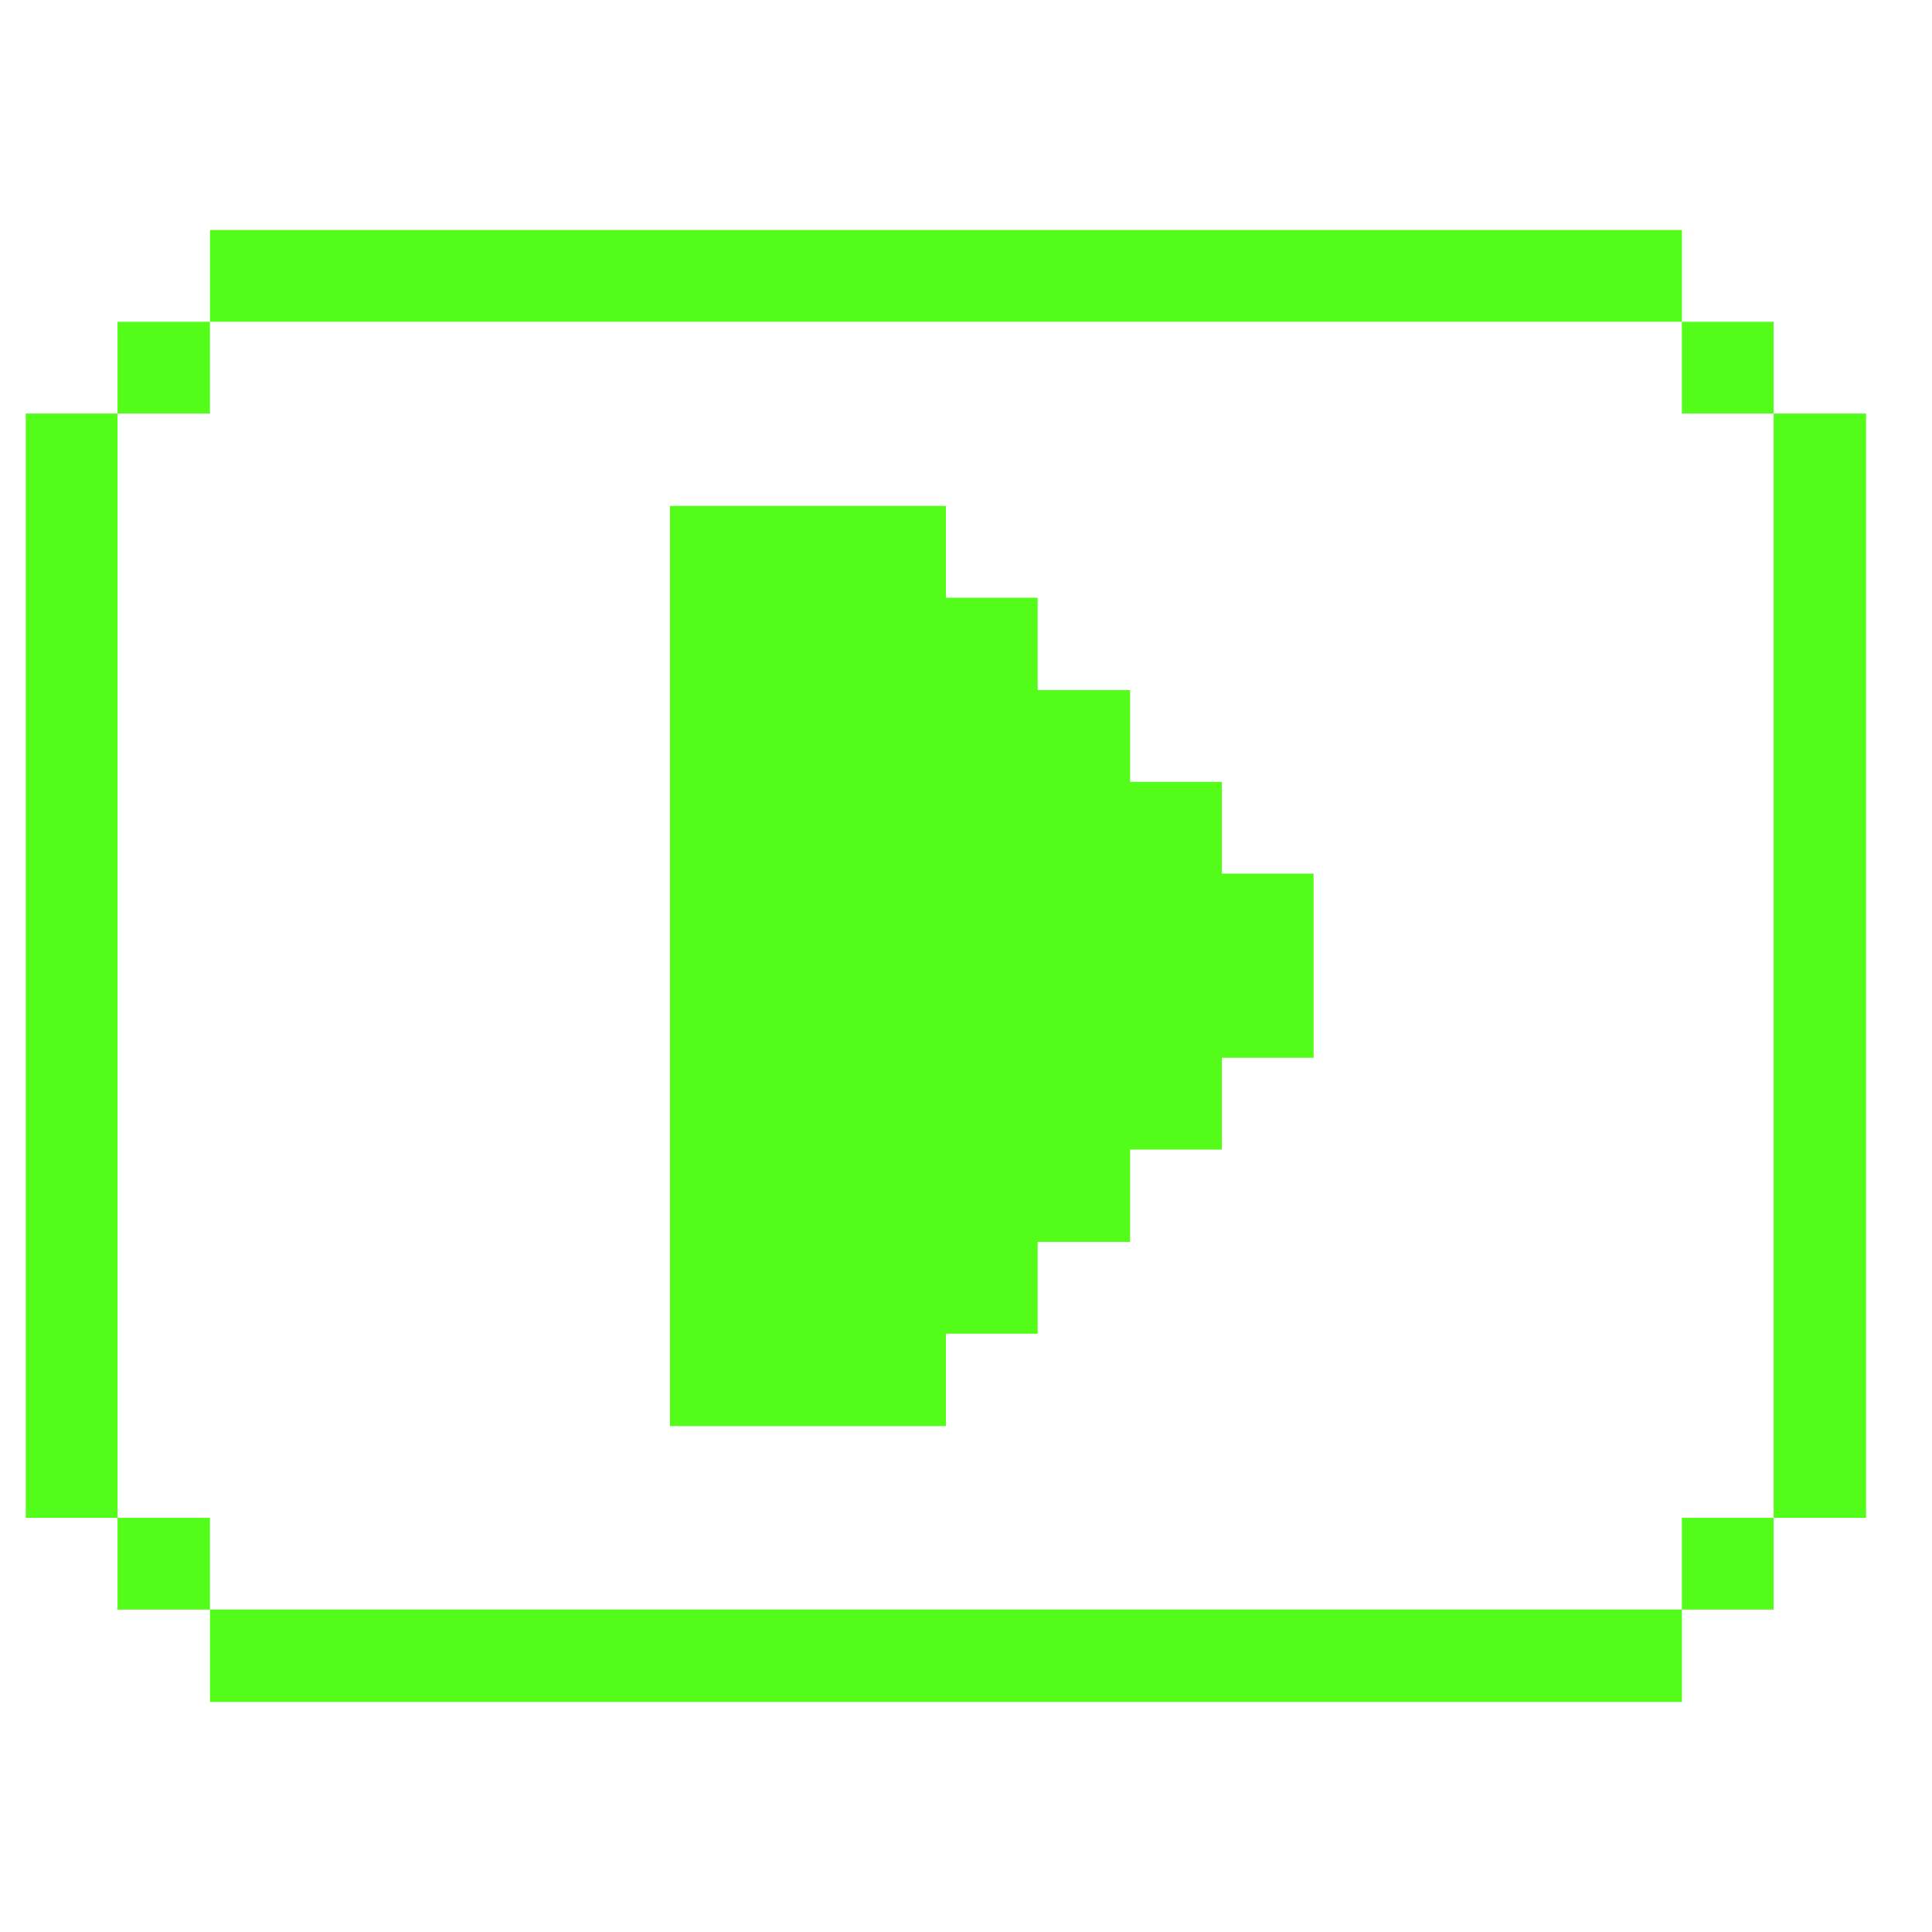
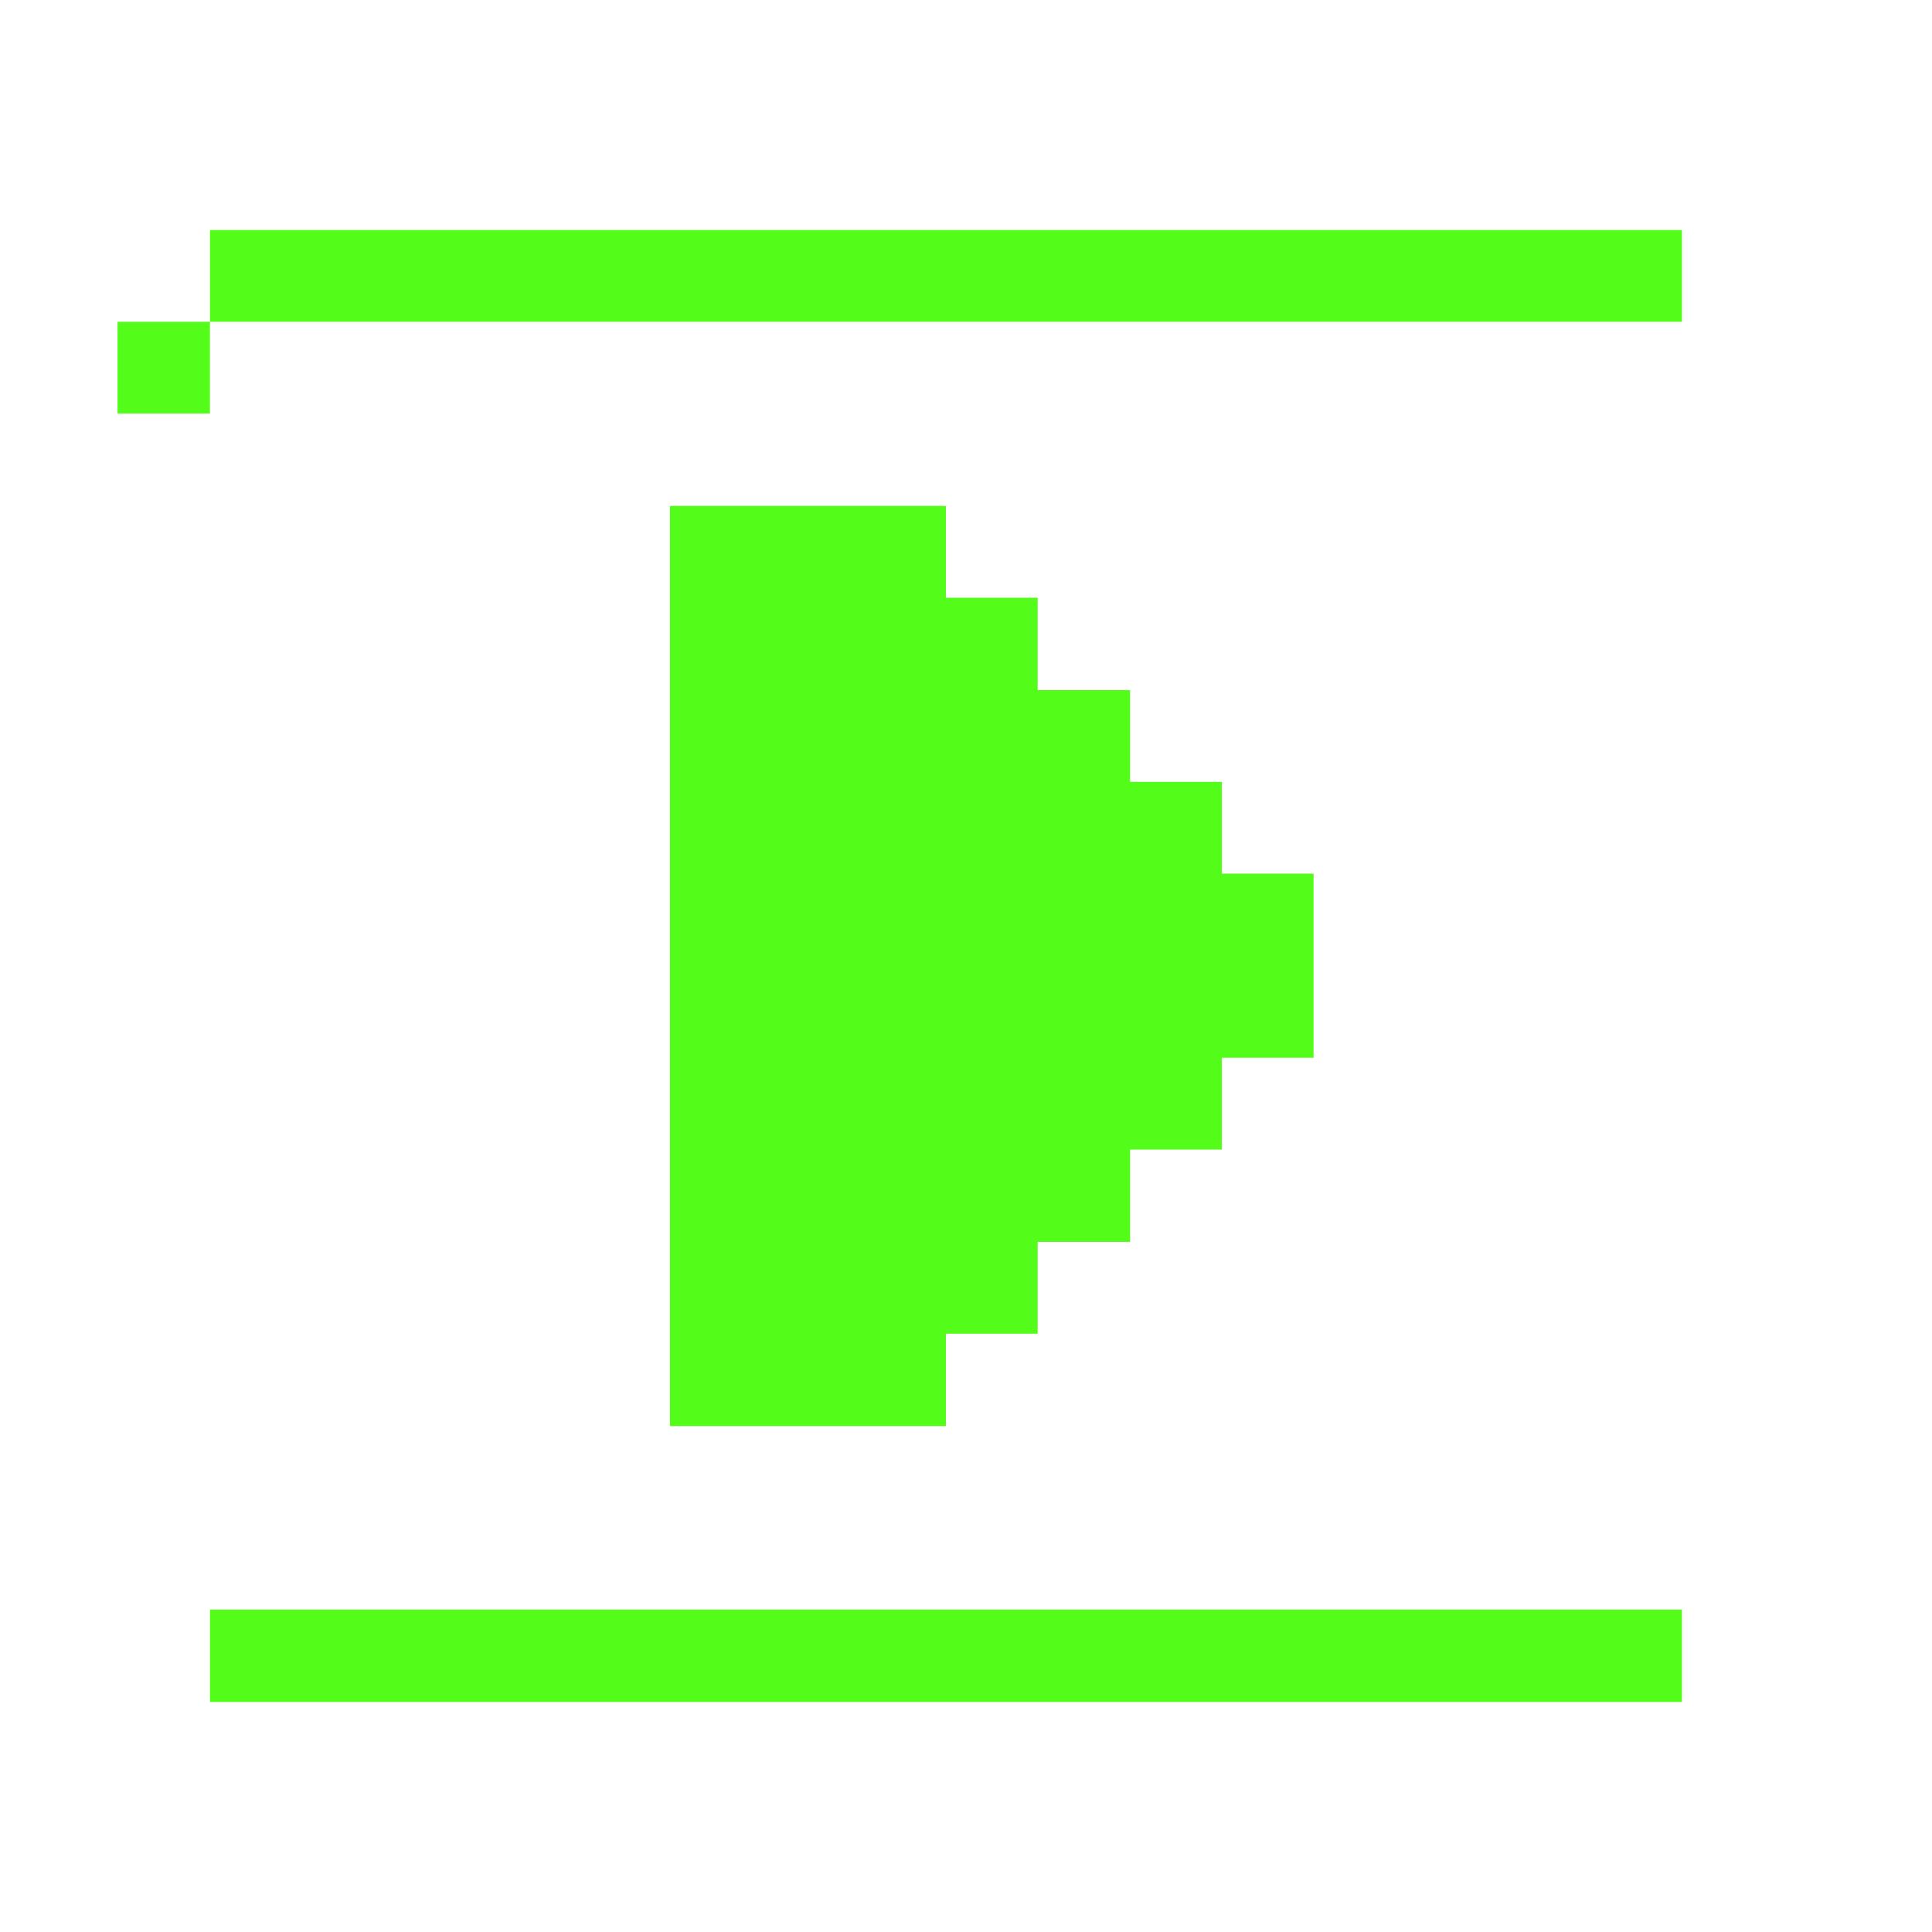
<svg xmlns="http://www.w3.org/2000/svg" viewBox="0 0 32.00 32.00" data-guides="{&quot;vertical&quot;:[],&quot;horizontal&quot;:[]}">
  <defs />
-   <path fill="#53fc19" stroke="none" fill-opacity="1" stroke-width="1" stroke-opacity="1" color="rgb(51, 51, 51)" id="tSvg128c3ada47a" title="Path 1" d="M30.907 6.85C30.397 6.85 29.887 6.85 29.377 6.85C29.377 12.947 29.377 19.043 29.377 25.14C29.887 25.14 30.397 25.14 30.907 25.14C30.907 19.043 30.907 12.947 30.907 6.85Z" />
-   <path fill="#53fc19" stroke="none" fill-opacity="1" stroke-width="1" stroke-opacity="1" color="rgb(51, 51, 51)" id="tSvg602f59bb0c" title="Path 2" d="M29.377 25.14C28.87 25.14 28.364 25.14 27.857 25.14C27.857 25.647 27.857 26.153 27.857 26.66C28.364 26.66 28.87 26.66 29.377 26.66C29.377 26.153 29.377 25.647 29.377 25.14Z" />
-   <path fill="#53fc19" stroke="none" fill-opacity="1" stroke-width="1" stroke-opacity="1" color="rgb(51, 51, 51)" id="tSvge2894a137f" title="Path 3" d="M29.377 5.33C28.87 5.33 28.364 5.33 27.857 5.33C27.857 5.837 27.857 6.343 27.857 6.85C28.364 6.85 28.87 6.85 29.377 6.85C29.377 6.343 29.377 5.837 29.377 5.33Z" />
  <path fill="#53fc19" stroke="none" fill-opacity="1" stroke-width="1" stroke-opacity="1" color="rgb(51, 51, 51)" id="tSvg6cfc9ceeb2" title="Path 4" d="M27.858 26.66C19.731 26.66 11.605 26.66 3.478 26.66C3.478 27.17 3.478 27.68 3.478 28.19C11.605 28.19 19.731 28.19 27.858 28.19C27.858 27.68 27.858 27.17 27.858 26.66Z" />
  <path fill="#53fc19" stroke="none" fill-opacity="1" stroke-width="1" stroke-opacity="1" color="rgb(51, 51, 51)" id="tSvg11ebcb83552" title="Path 5" d="M20.238 12.95C19.731 12.95 19.225 12.95 18.718 12.95C18.718 12.443 18.718 11.937 18.718 11.43C18.208 11.43 17.697 11.43 17.187 11.43C17.187 10.92 17.187 10.41 17.187 9.9C16.68 9.9 16.174 9.9 15.667 9.9C15.667 9.393 15.667 8.887 15.667 8.38C14.144 8.38 12.62 8.38 11.097 8.38C11.097 13.46 11.097 18.54 11.097 23.62C12.62 23.62 14.144 23.62 15.667 23.62C15.667 23.11 15.667 22.6 15.667 22.09C16.174 22.09 16.68 22.09 17.187 22.09C17.187 21.583 17.187 21.077 17.187 20.57C17.697 20.57 18.208 20.57 18.718 20.57C18.718 20.06 18.718 19.55 18.718 19.04C19.225 19.04 19.731 19.04 20.238 19.04C20.238 18.533 20.238 18.027 20.238 17.52C20.744 17.52 21.251 17.52 21.757 17.52C21.757 16.503 21.757 15.487 21.757 14.47C21.251 14.47 20.744 14.47 20.238 14.47C20.238 13.963 20.238 13.457 20.238 12.95Z" />
-   <path fill="#53fc19" stroke="none" fill-opacity="1" stroke-width="1" stroke-opacity="1" color="rgb(51, 51, 51)" id="tSvgfa5ea7ffc3" title="Path 6" d="M27.858 3.81C19.731 3.81 11.605 3.81 3.478 3.81C3.478 4.317 3.478 4.823 3.478 5.33C11.605 5.33 19.731 5.33 27.858 5.33C27.858 4.823 27.858 4.317 27.858 3.81Z" />
-   <path fill="#53fc19" stroke="none" fill-opacity="1" stroke-width="1" stroke-opacity="1" color="rgb(51, 51, 51)" id="tSvg2aa74831dc" title="Path 7" d="M3.477 25.14C2.967 25.14 2.457 25.14 1.947 25.14C1.947 25.647 1.947 26.153 1.947 26.66C2.457 26.66 2.967 26.66 3.477 26.66C3.477 26.153 3.477 25.647 3.477 25.14Z" />
+   <path fill="#53fc19" stroke="none" fill-opacity="1" stroke-width="1" stroke-opacity="1" color="rgb(51, 51, 51)" id="tSvgfa5ea7ffc3" title="Path 6" d="M27.858 3.81C19.731 3.81 11.605 3.81 3.478 3.81C3.478 4.317 3.478 4.823 3.478 5.33C11.605 5.33 19.731 5.33 27.858 5.33Z" />
  <path fill="#53fc19" stroke="none" fill-opacity="1" stroke-width="1" stroke-opacity="1" color="rgb(51, 51, 51)" id="tSvg8328ae6146" title="Path 8" d="M3.477 5.33C2.967 5.33 2.457 5.33 1.947 5.33C1.947 5.837 1.947 6.343 1.947 6.85C2.457 6.85 2.967 6.85 3.477 6.85C3.477 6.343 3.477 5.837 3.477 5.33Z" />
-   <path fill="#53fc19" stroke="none" fill-opacity="1" stroke-width="1" stroke-opacity="1" color="rgb(51, 51, 51)" id="tSvg6066932482" title="Path 9" d="M1.947 6.85C1.44 6.85 0.934 6.85 0.427 6.85C0.427 12.947 0.427 19.043 0.427 25.14C0.934 25.14 1.44 25.14 1.947 25.14C1.947 19.043 1.947 12.947 1.947 6.85Z" />
</svg>